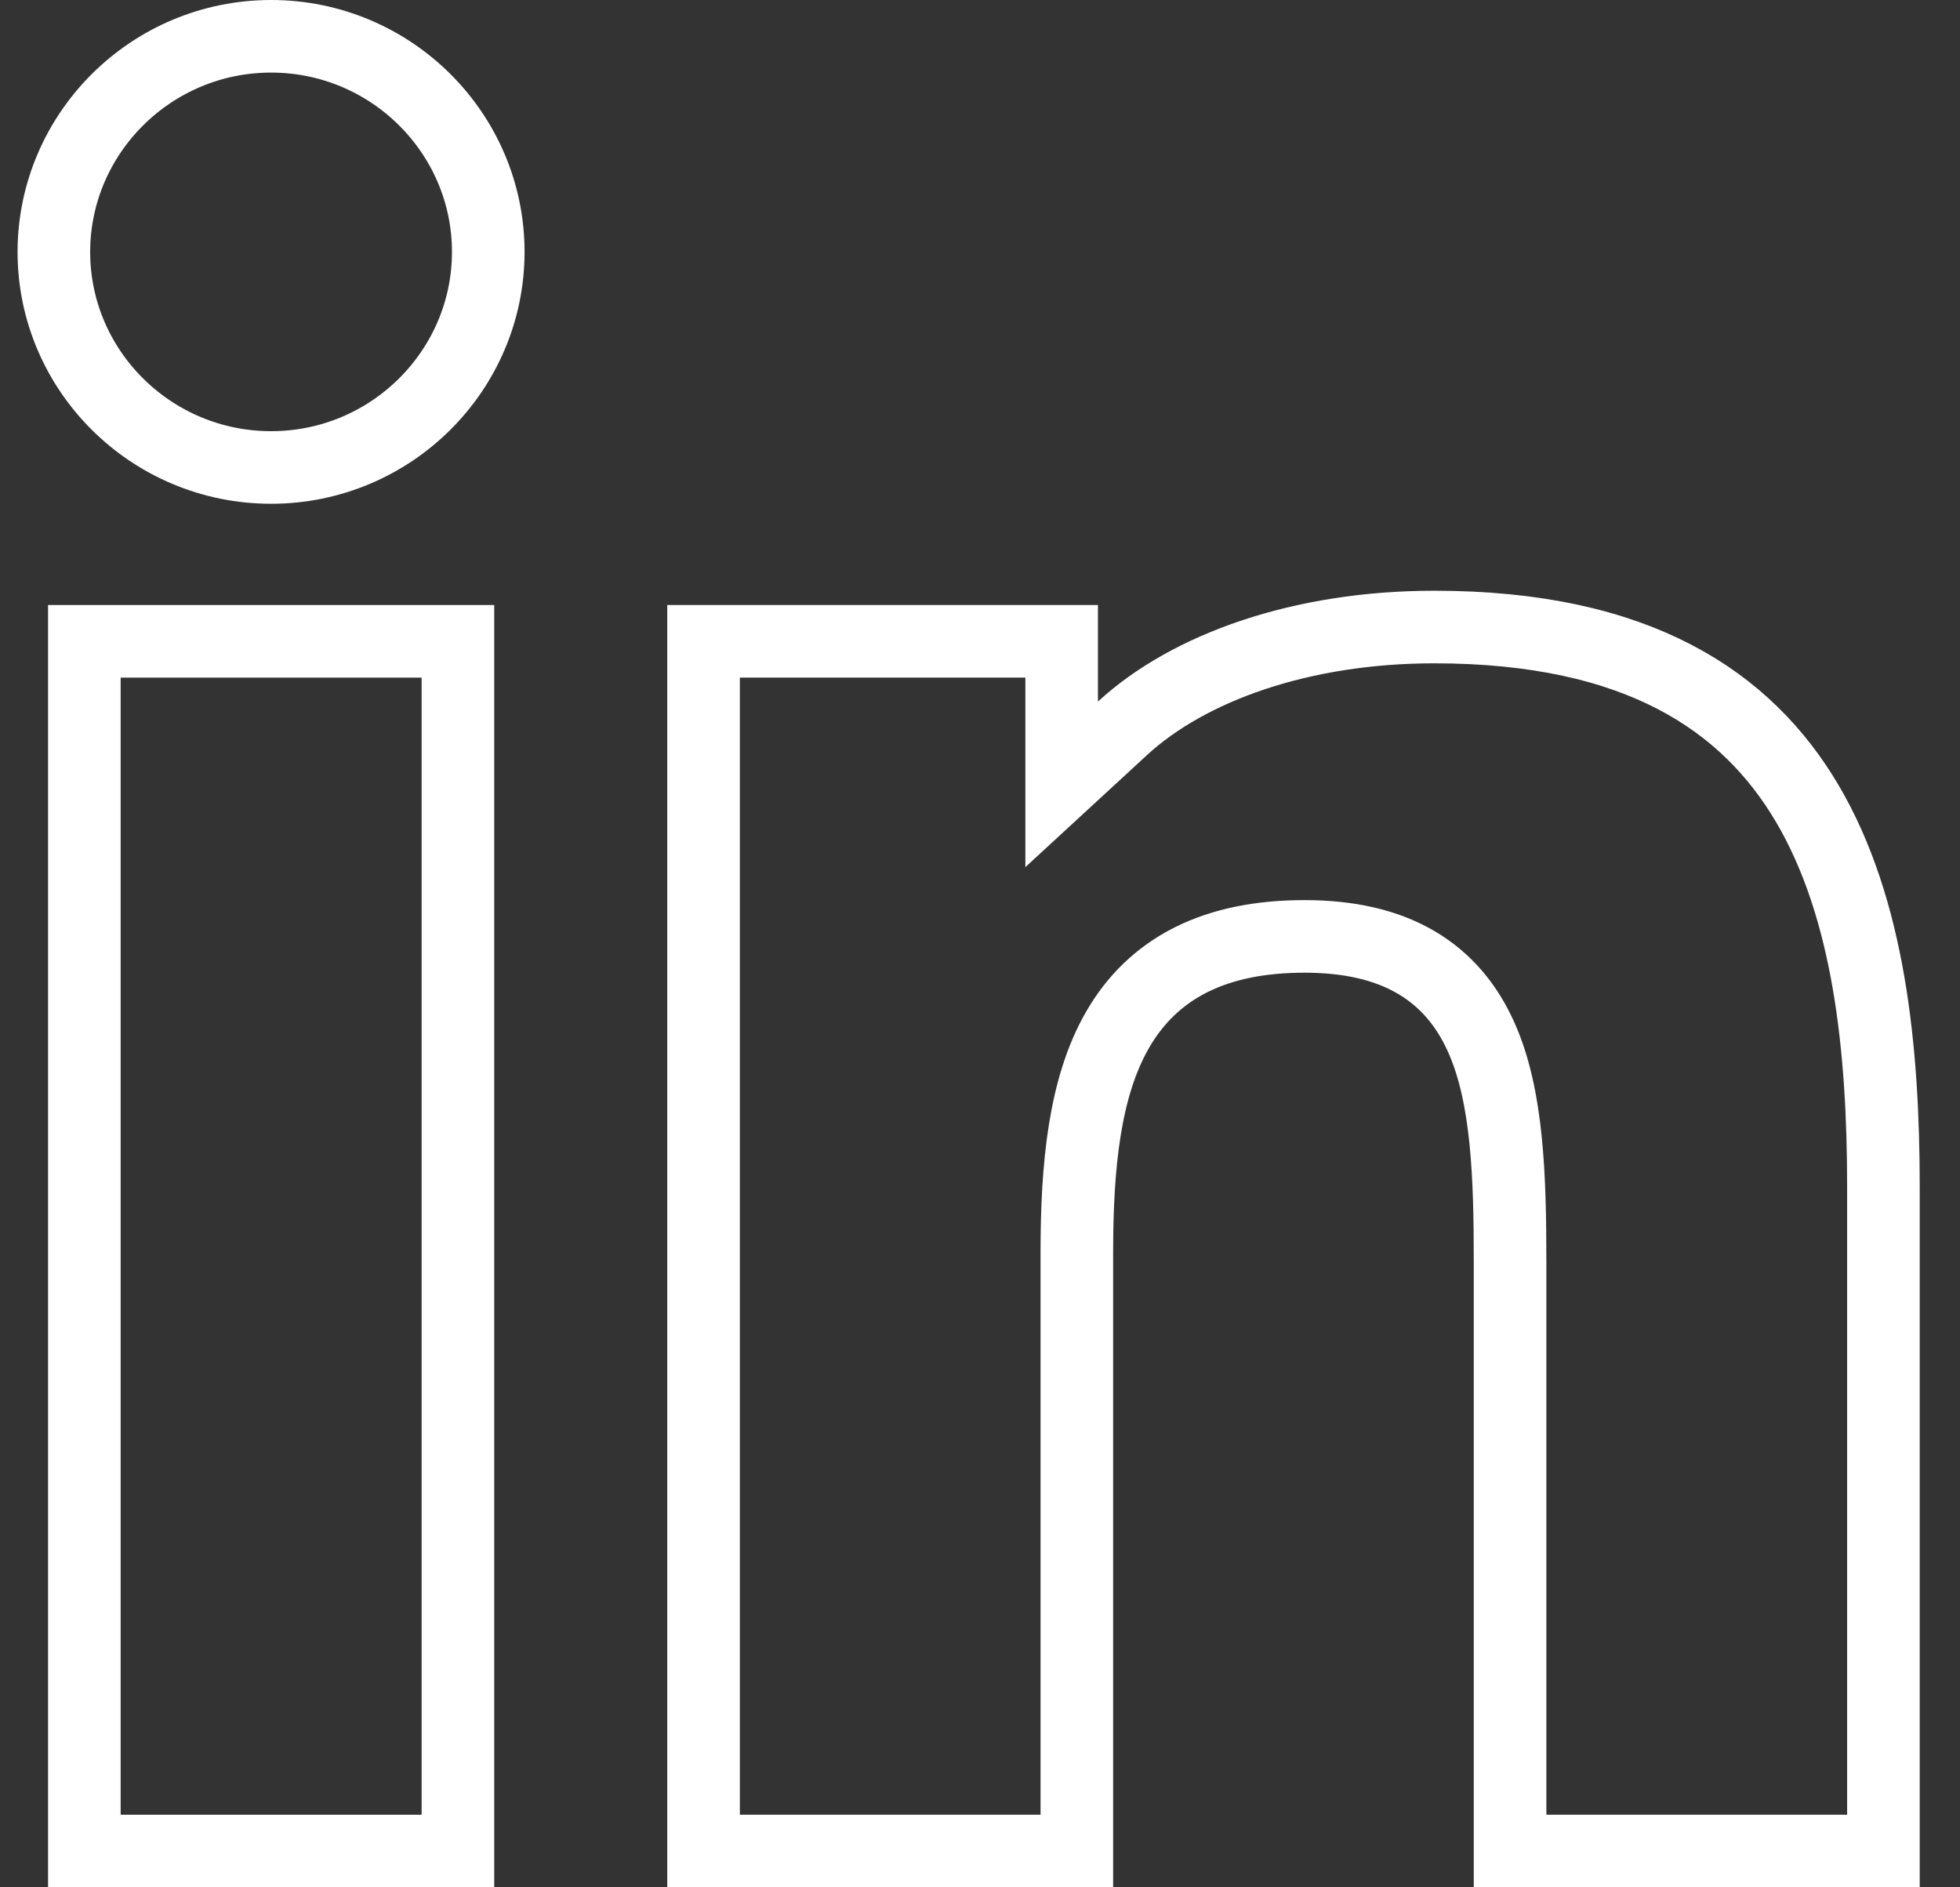
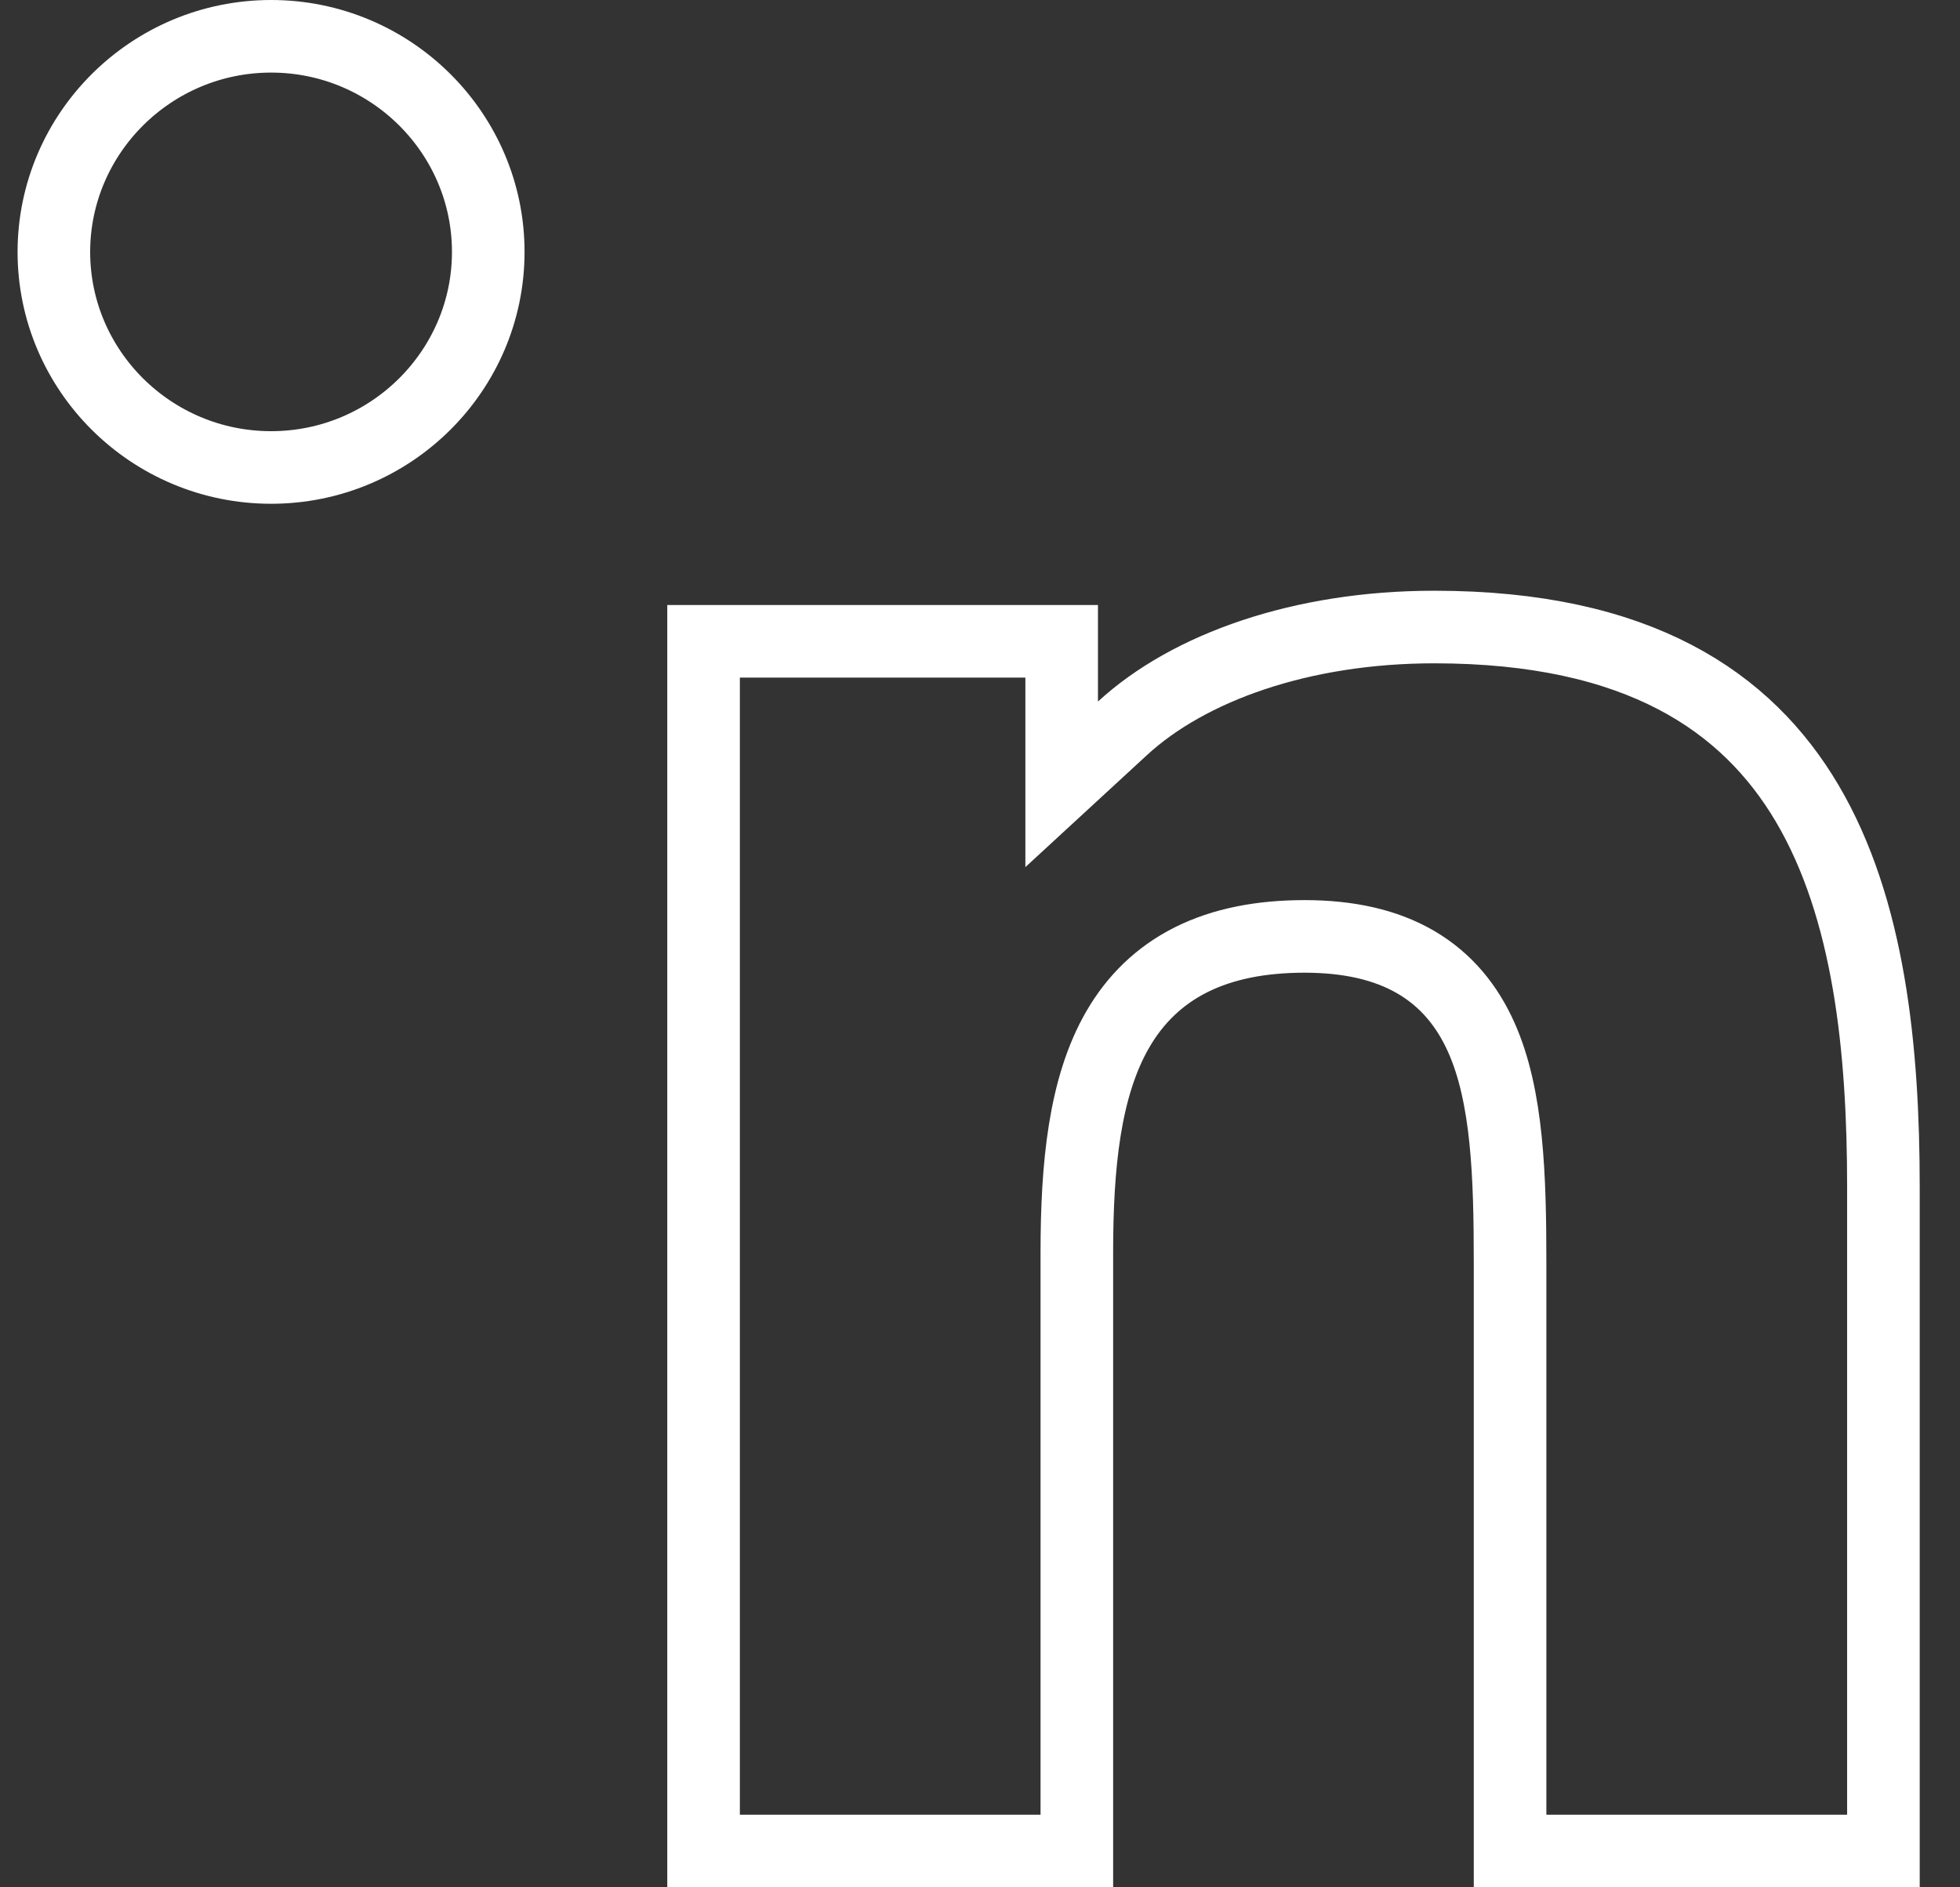
<svg xmlns="http://www.w3.org/2000/svg" width="27" height="26" viewBox="0 0 27 26" fill="none">
  <rect x="0" y="0" width="27" height="26" fill="#333333" stroke="none" />
  <path d="M3.735 6.44C2.082 6.44 0.742 5.105 0.742 3.47C0.744 1.835 2.084 0.5 3.735 0.5C5.386 0.5 6.726 1.836 6.726 3.47C6.726 5.105 5.386 6.44 3.735 6.44Z" stroke="white" />
-   <path d="M1.162 25.5V8.835H6.308V25.5H1.162Z" stroke="white" />
  <path d="M14.625 9.665V10.805L15.463 10.033C16.375 9.194 17.927 8.638 19.758 8.638C22.575 8.638 24.067 9.667 24.894 11.066C25.751 12.518 25.945 14.453 25.945 16.354V25.5H20.802V17.398C20.802 16.215 20.769 15.104 20.406 14.292C20.215 13.864 19.928 13.503 19.503 13.255C19.084 13.011 18.573 12.901 17.974 12.9H17.973C17.369 12.9 16.848 13.002 16.409 13.221C15.964 13.444 15.633 13.774 15.396 14.185C14.938 14.978 14.834 16.063 14.834 17.256V25.5H9.692V8.835H14.625V9.665Z" stroke="white" />
</svg>